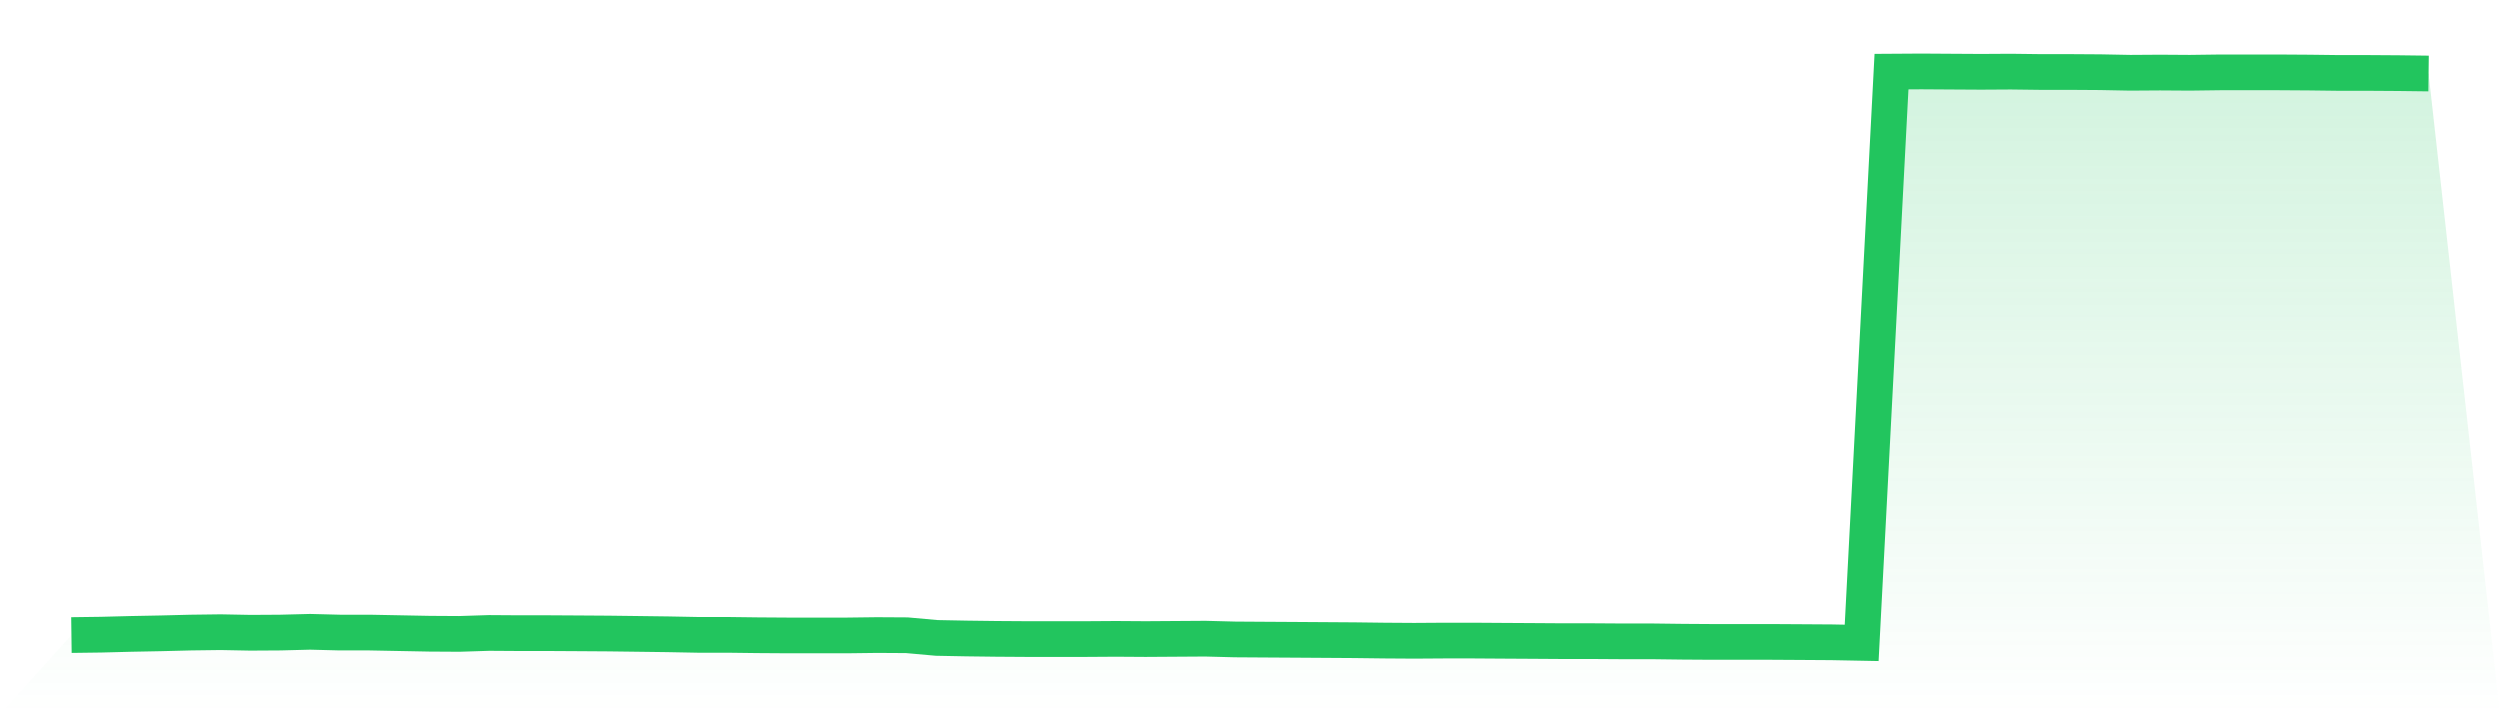
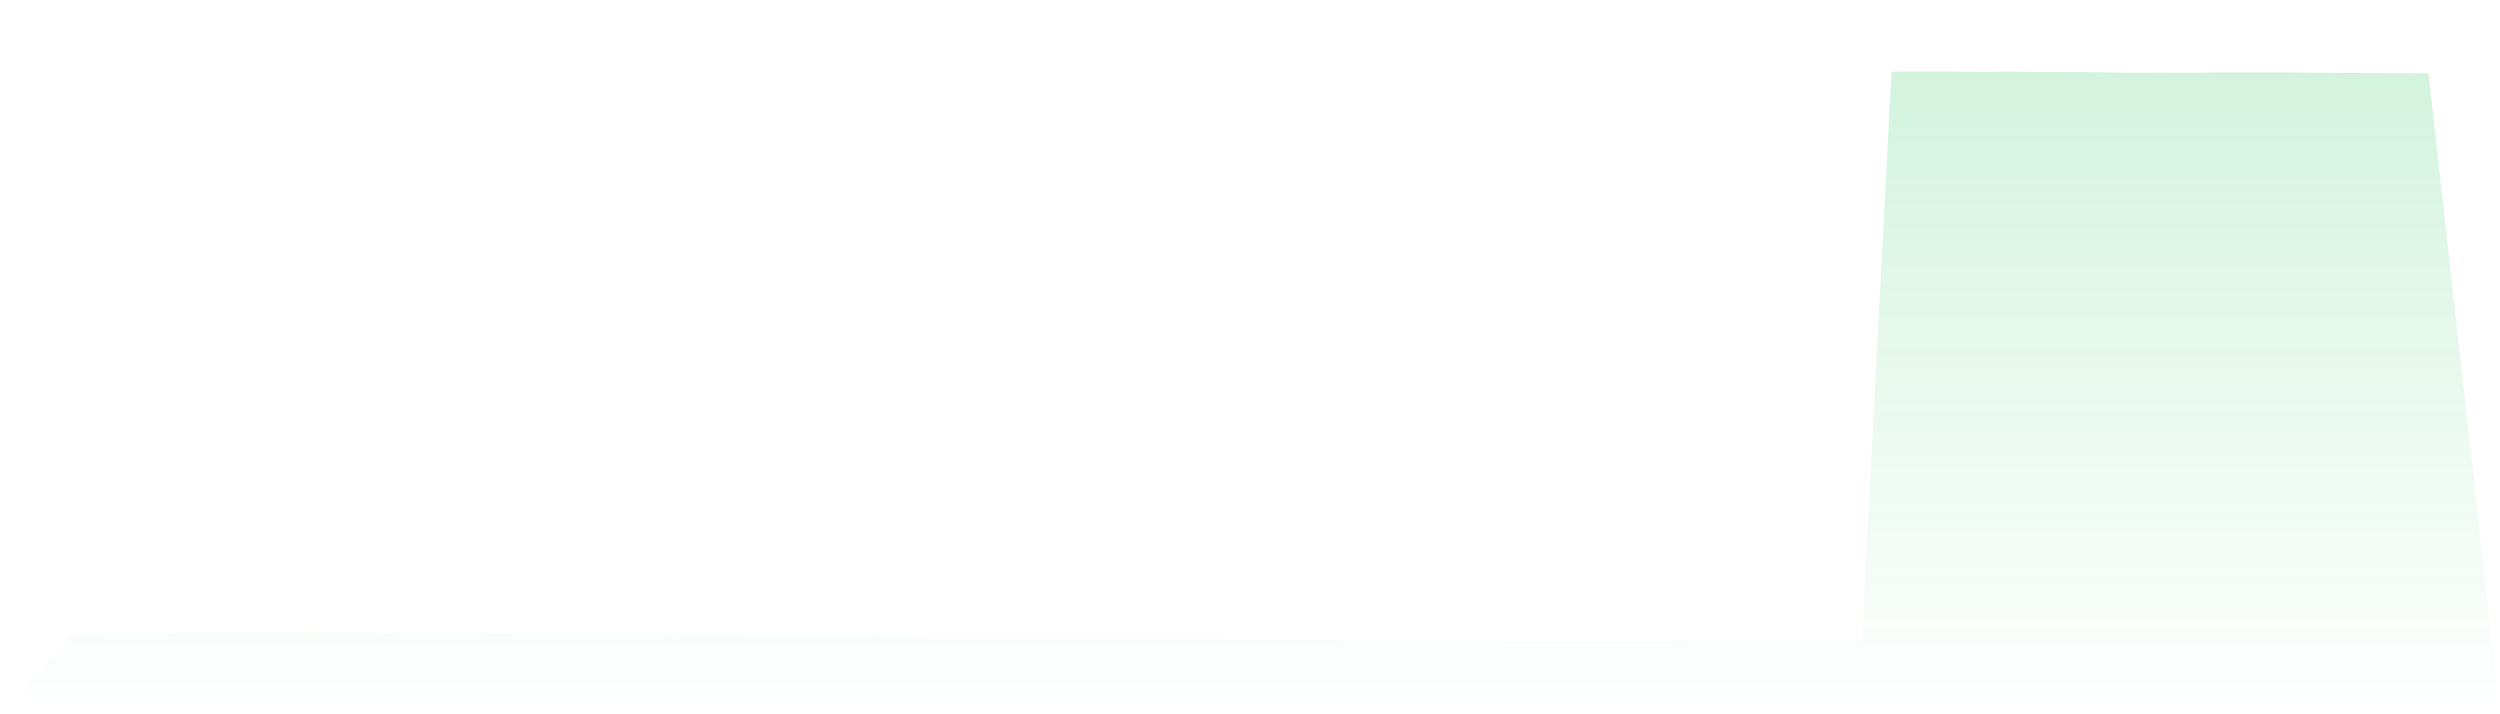
<svg xmlns="http://www.w3.org/2000/svg" viewBox="0 0 140 40">
  <defs>
    <linearGradient id="gradient" x1="0" x2="0" y1="0" y2="1">
      <stop offset="0%" stop-color="#22c55e" stop-opacity="0.2" />
      <stop offset="100%" stop-color="#22c55e" stop-opacity="0" />
    </linearGradient>
  </defs>
-   <path d="M4,35.563 L4,35.563 L5.671,35.541 L7.342,35.498 L9.013,35.466 L10.684,35.424 L12.354,35.402 L14.025,35.434 L15.696,35.424 L17.367,35.381 L19.038,35.424 L20.709,35.424 L22.38,35.456 L24.051,35.488 L25.722,35.498 L27.392,35.445 L29.063,35.456 L30.734,35.456 L32.405,35.466 L34.076,35.477 L35.747,35.498 L37.418,35.52 L39.089,35.552 L40.759,35.552 L42.43,35.573 L44.101,35.584 L45.772,35.584 L47.443,35.584 L49.114,35.563 L50.785,35.573 L52.456,35.723 L54.127,35.755 L55.797,35.776 L57.468,35.787 L59.139,35.787 L60.81,35.787 L62.481,35.776 L64.152,35.787 L65.823,35.776 L67.494,35.765 L69.165,35.808 L70.835,35.819 L72.506,35.829 L74.177,35.84 L75.848,35.851 L77.519,35.872 L79.19,35.883 L80.861,35.872 L82.532,35.872 L84.203,35.883 L85.873,35.893 L87.544,35.904 L89.215,35.904 L90.886,35.915 L92.557,35.915 L94.228,35.936 L95.899,35.947 L97.57,35.947 L99.24,35.947 L100.911,35.957 L102.582,35.968 L104.253,36 L105.924,4.011 L107.595,4 L109.266,4.011 L110.937,4.021 L112.608,4.011 L114.278,4.032 L115.949,4.032 L117.62,4.043 L119.291,4.075 L120.962,4.064 L122.633,4.075 L124.304,4.053 L125.975,4.053 L127.646,4.053 L129.316,4.064 L130.987,4.085 L132.658,4.085 L134.329,4.096 L136,4.117 L140,40 L0,40 z" fill="url(#gradient)" />
-   <path d="M4,35.563 L4,35.563 L5.671,35.541 L7.342,35.498 L9.013,35.466 L10.684,35.424 L12.354,35.402 L14.025,35.434 L15.696,35.424 L17.367,35.381 L19.038,35.424 L20.709,35.424 L22.38,35.456 L24.051,35.488 L25.722,35.498 L27.392,35.445 L29.063,35.456 L30.734,35.456 L32.405,35.466 L34.076,35.477 L35.747,35.498 L37.418,35.52 L39.089,35.552 L40.759,35.552 L42.43,35.573 L44.101,35.584 L45.772,35.584 L47.443,35.584 L49.114,35.563 L50.785,35.573 L52.456,35.723 L54.127,35.755 L55.797,35.776 L57.468,35.787 L59.139,35.787 L60.81,35.787 L62.481,35.776 L64.152,35.787 L65.823,35.776 L67.494,35.765 L69.165,35.808 L70.835,35.819 L72.506,35.829 L74.177,35.84 L75.848,35.851 L77.519,35.872 L79.19,35.883 L80.861,35.872 L82.532,35.872 L84.203,35.883 L85.873,35.893 L87.544,35.904 L89.215,35.904 L90.886,35.915 L92.557,35.915 L94.228,35.936 L95.899,35.947 L97.57,35.947 L99.24,35.947 L100.911,35.957 L102.582,35.968 L104.253,36 L105.924,4.011 L107.595,4 L109.266,4.011 L110.937,4.021 L112.608,4.011 L114.278,4.032 L115.949,4.032 L117.62,4.043 L119.291,4.075 L120.962,4.064 L122.633,4.075 L124.304,4.053 L125.975,4.053 L127.646,4.053 L129.316,4.064 L130.987,4.085 L132.658,4.085 L134.329,4.096 L136,4.117" fill="none" stroke="#22c55e" stroke-width="2" />
+   <path d="M4,35.563 L4,35.563 L5.671,35.541 L7.342,35.498 L9.013,35.466 L10.684,35.424 L12.354,35.402 L14.025,35.434 L15.696,35.424 L17.367,35.381 L19.038,35.424 L20.709,35.424 L22.38,35.456 L24.051,35.488 L25.722,35.498 L27.392,35.445 L29.063,35.456 L30.734,35.456 L32.405,35.466 L34.076,35.477 L35.747,35.498 L37.418,35.52 L39.089,35.552 L40.759,35.552 L42.43,35.573 L44.101,35.584 L45.772,35.584 L47.443,35.584 L49.114,35.563 L50.785,35.573 L52.456,35.723 L54.127,35.755 L55.797,35.776 L57.468,35.787 L59.139,35.787 L60.81,35.787 L62.481,35.776 L64.152,35.787 L65.823,35.776 L67.494,35.765 L69.165,35.808 L70.835,35.819 L72.506,35.829 L74.177,35.84 L75.848,35.851 L77.519,35.872 L79.19,35.883 L80.861,35.872 L82.532,35.872 L84.203,35.883 L85.873,35.893 L87.544,35.904 L89.215,35.904 L90.886,35.915 L92.557,35.915 L94.228,35.936 L95.899,35.947 L97.57,35.947 L99.24,35.947 L100.911,35.957 L102.582,35.968 L104.253,36 L105.924,4.011 L107.595,4 L109.266,4.011 L110.937,4.021 L112.608,4.011 L114.278,4.032 L115.949,4.032 L117.62,4.043 L119.291,4.075 L120.962,4.064 L122.633,4.075 L124.304,4.053 L125.975,4.053 L127.646,4.053 L129.316,4.064 L130.987,4.085 L134.329,4.096 L136,4.117 L140,40 L0,40 z" fill="url(#gradient)" />
</svg>